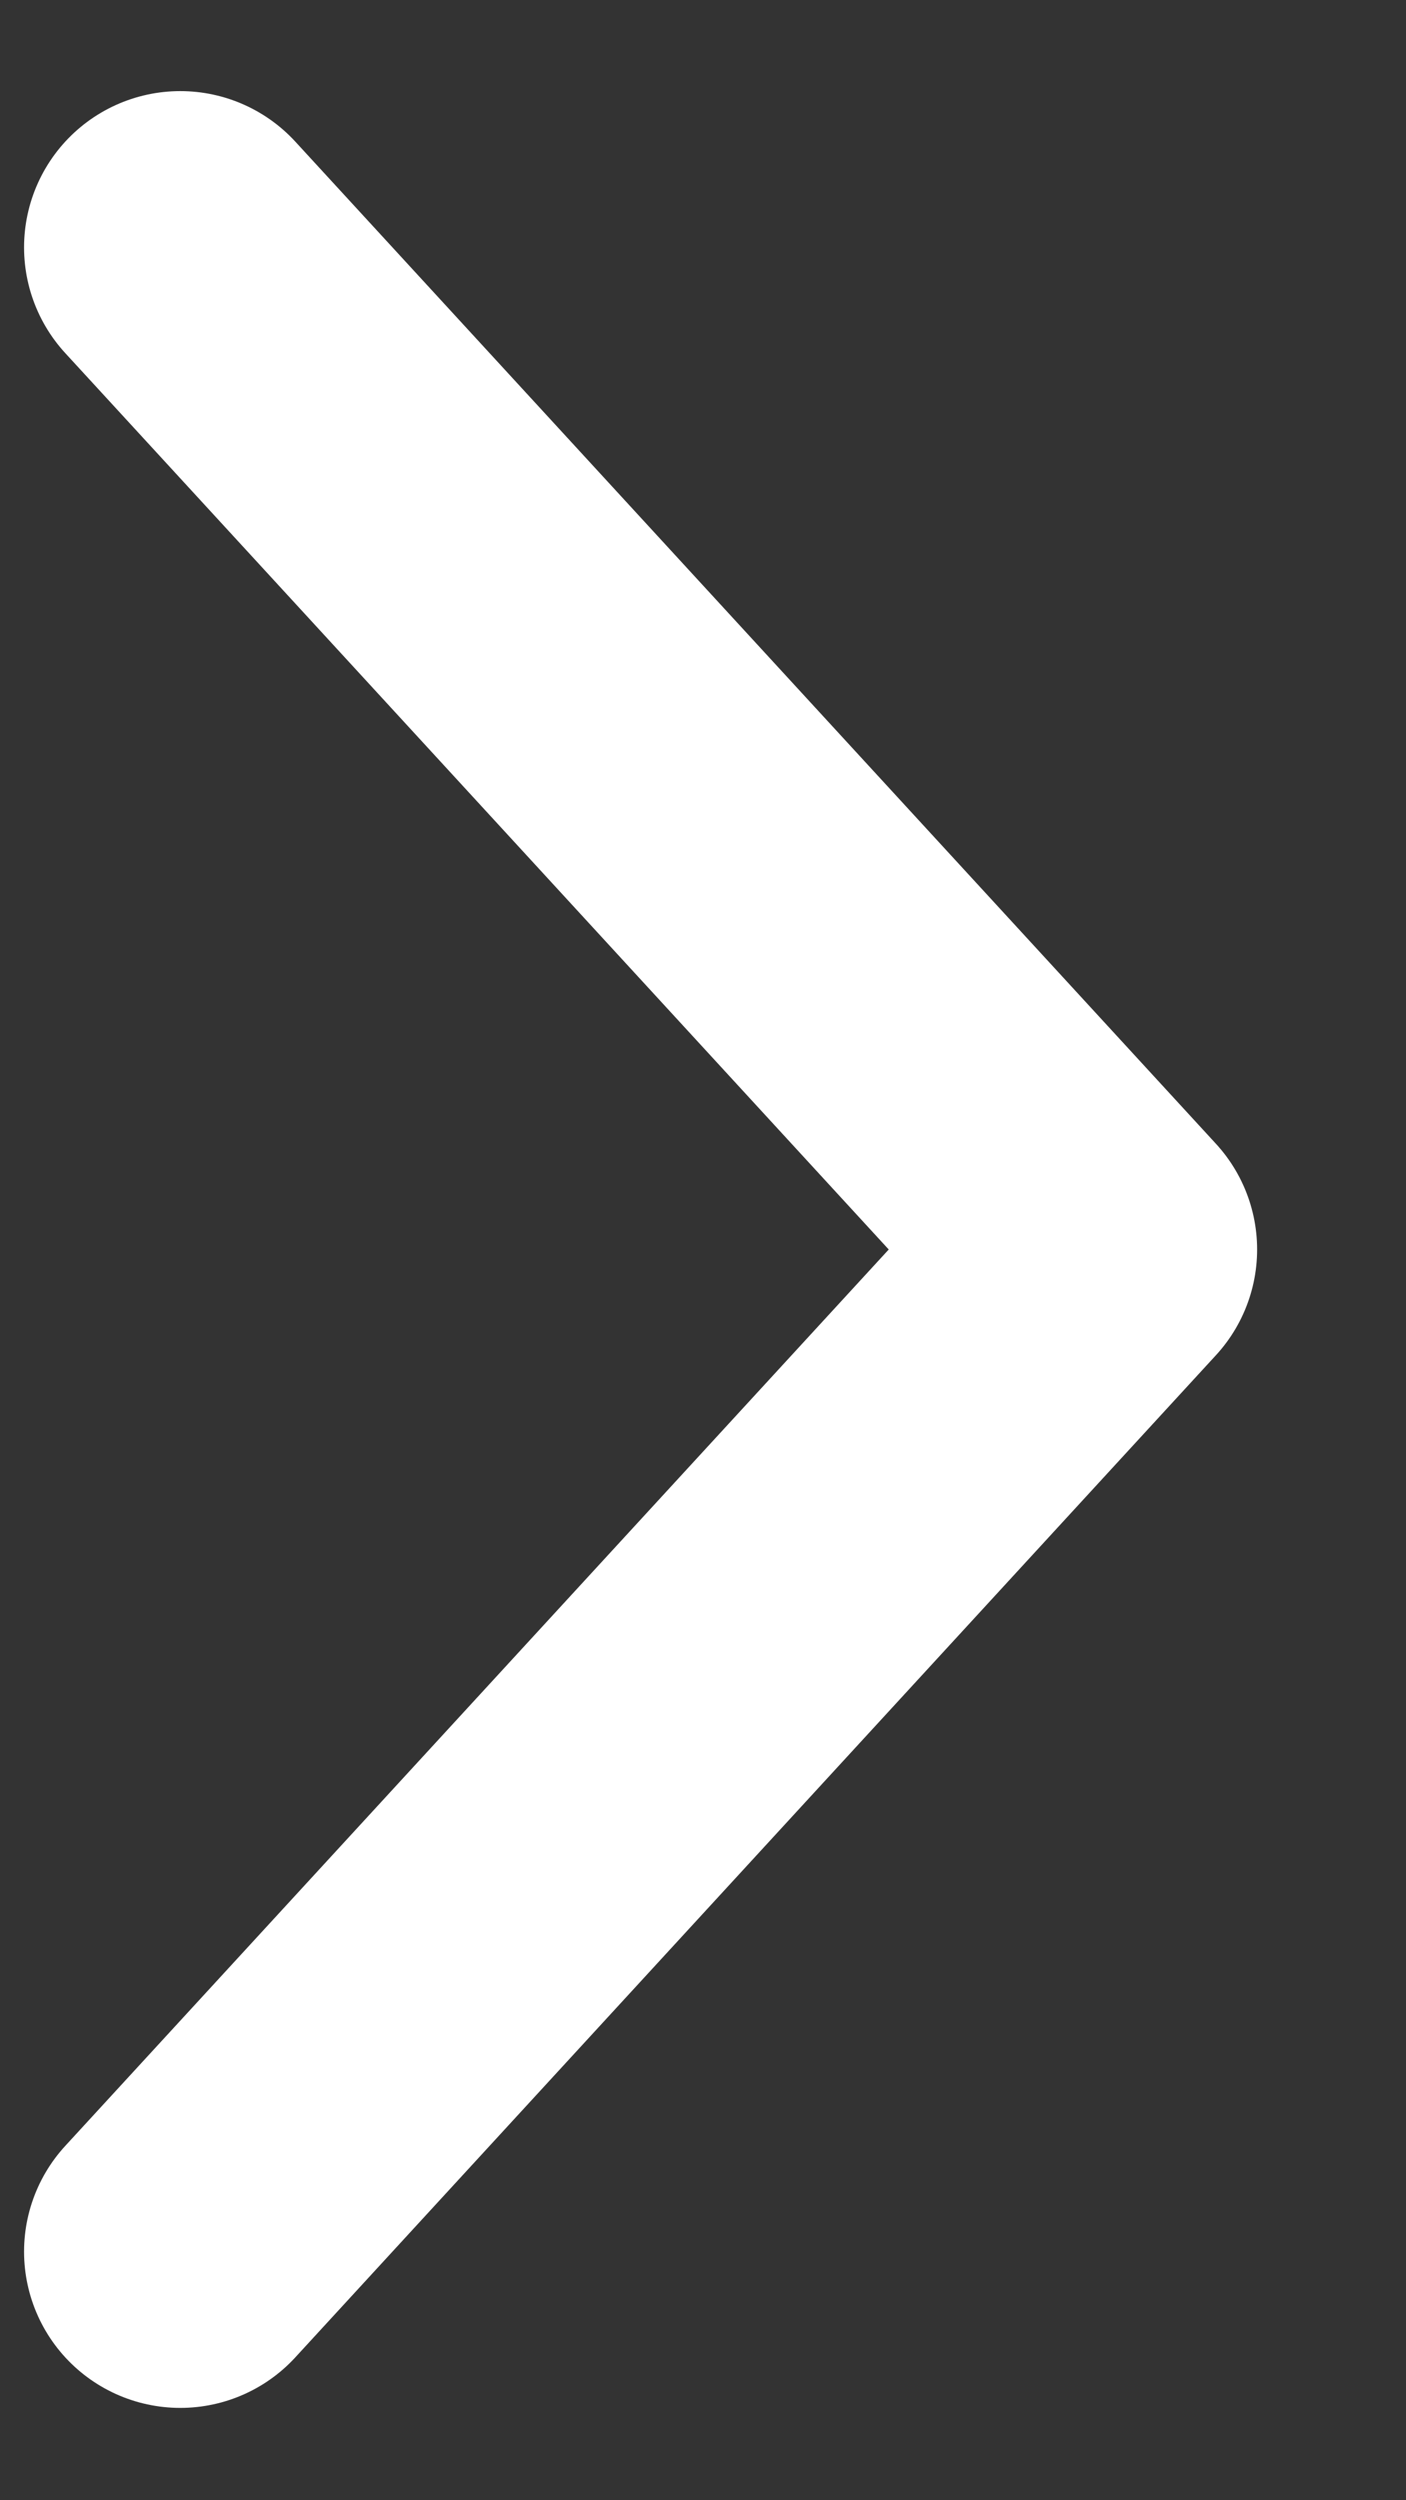
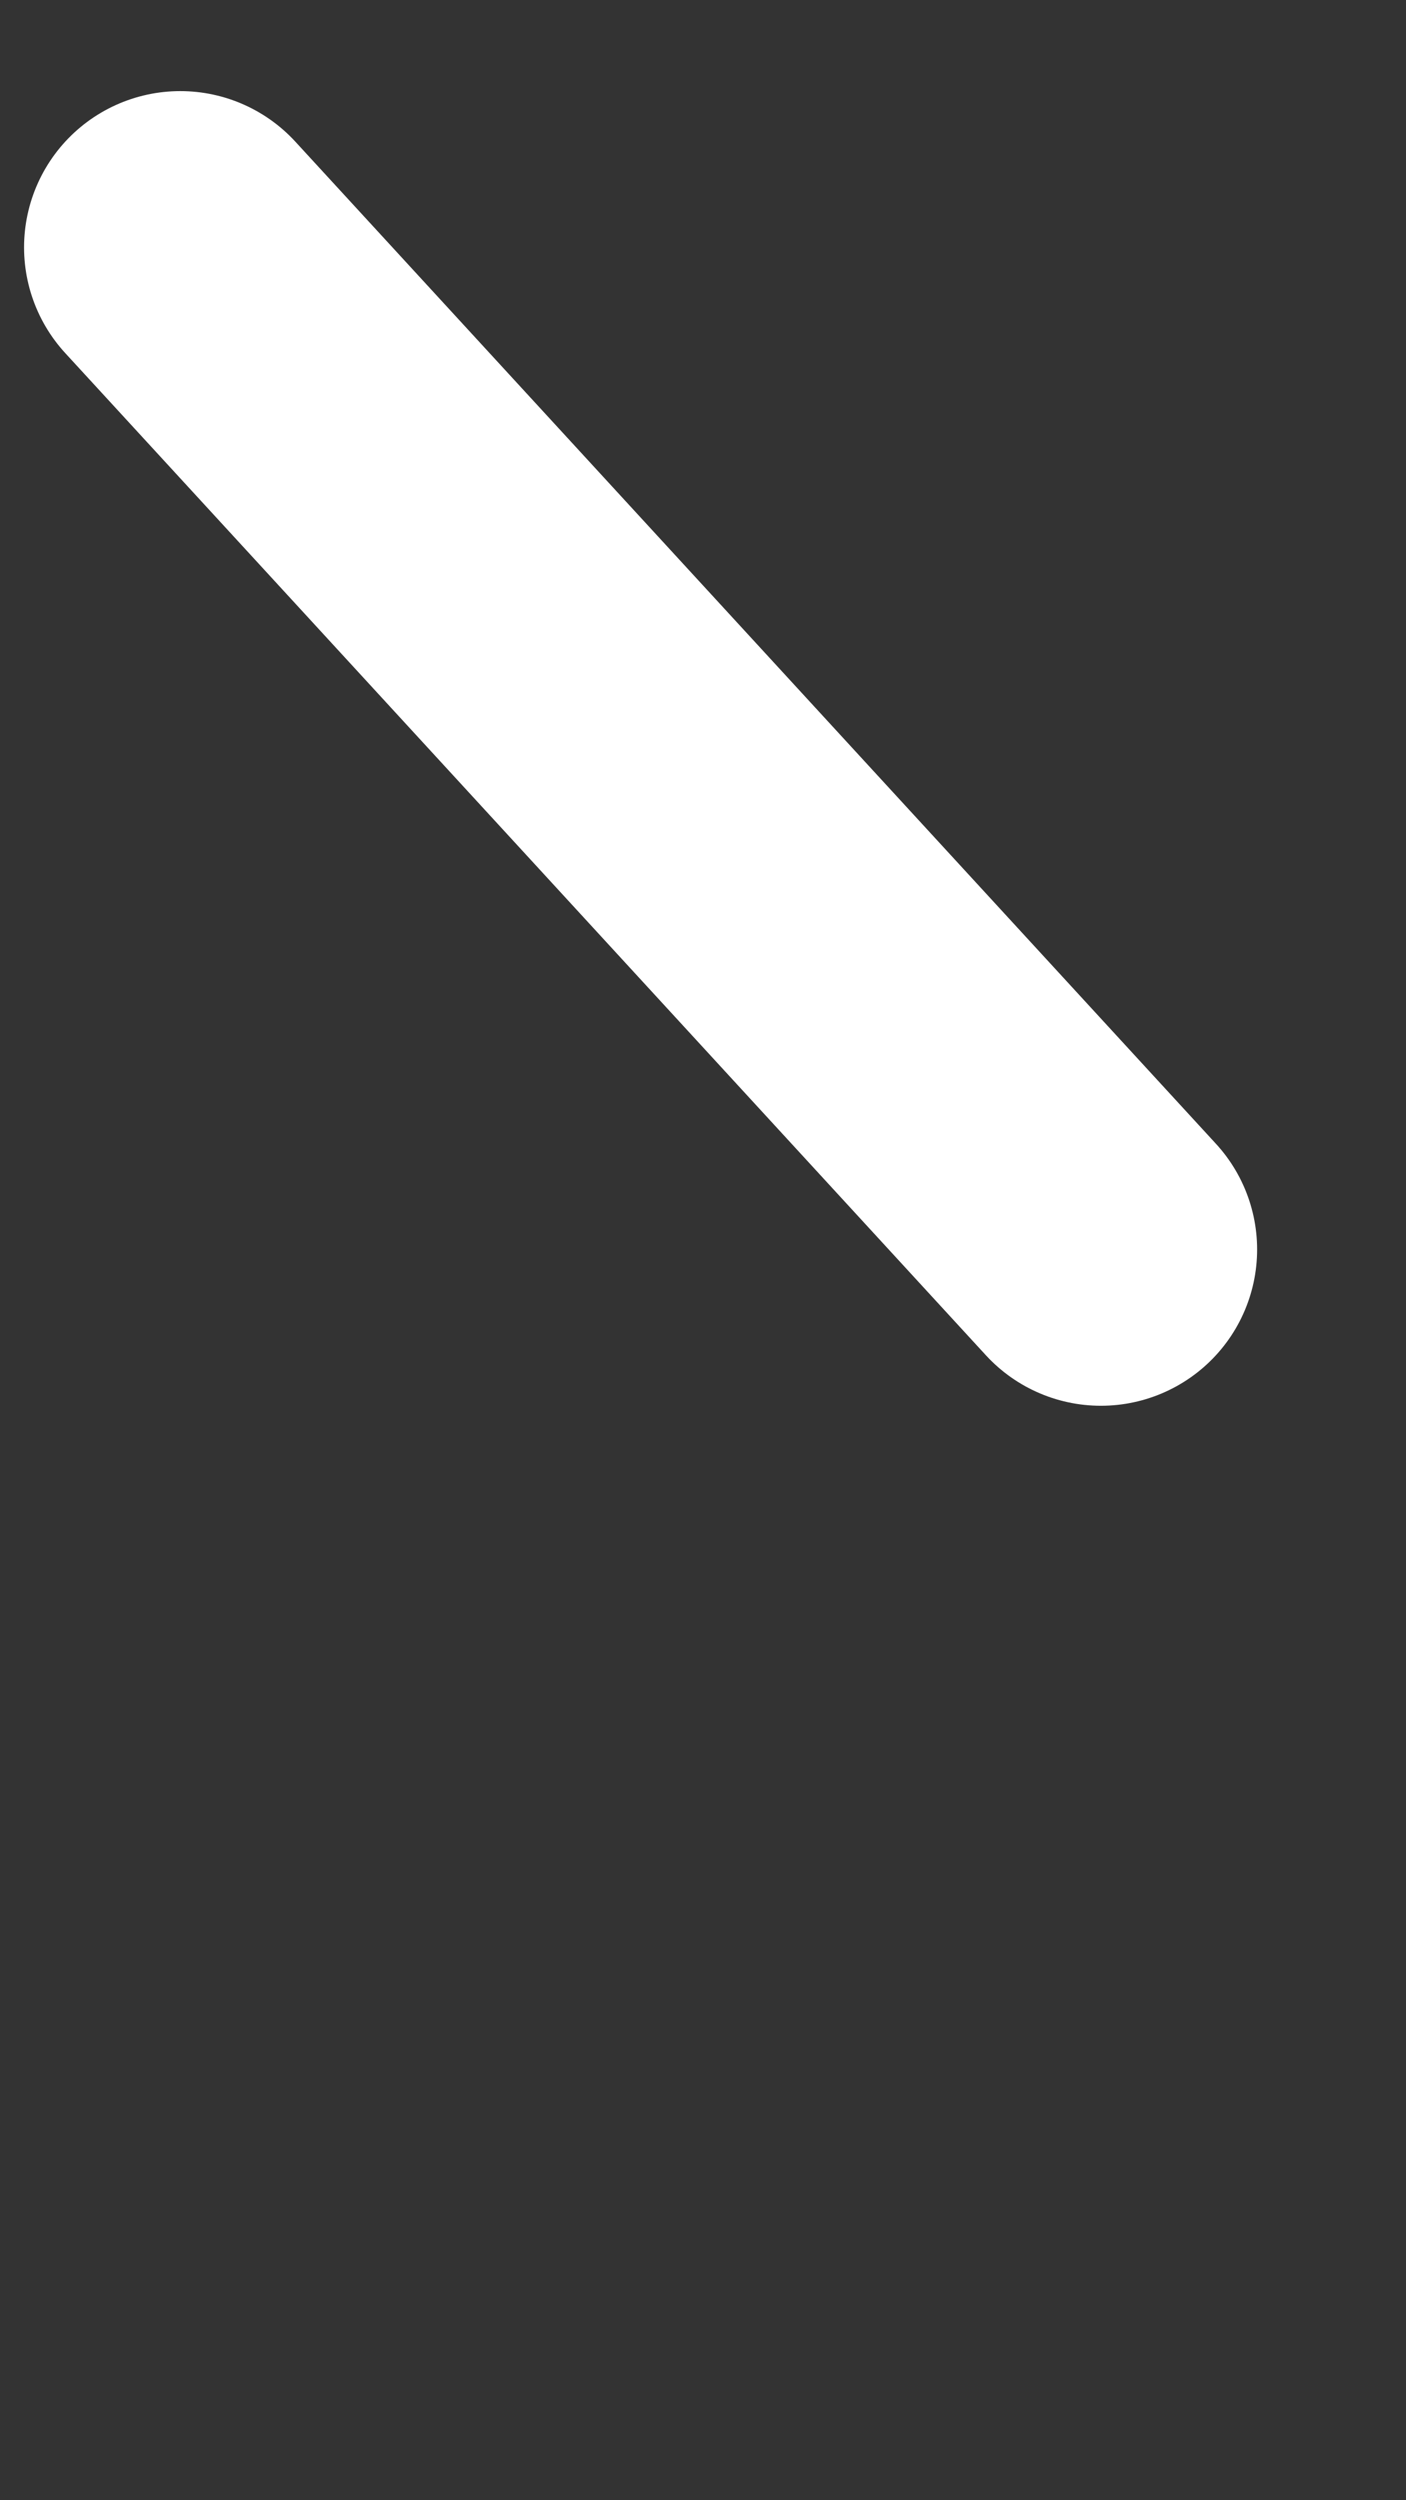
<svg xmlns="http://www.w3.org/2000/svg" width="9" height="16" viewBox="0 0 9 16" fill="none">
  <rect x="0" y="0" width="9" height="16" fill="#333333" stroke="none" />
-   <path d="M1.154 1.583L7.047 7.996L1.154 14.409" stroke="white" stroke-width="2" stroke-miterlimit="10" stroke-linecap="round" stroke-linejoin="round" />
+   <path d="M1.154 1.583L7.047 7.996" stroke="white" stroke-width="2" stroke-miterlimit="10" stroke-linecap="round" stroke-linejoin="round" />
</svg>